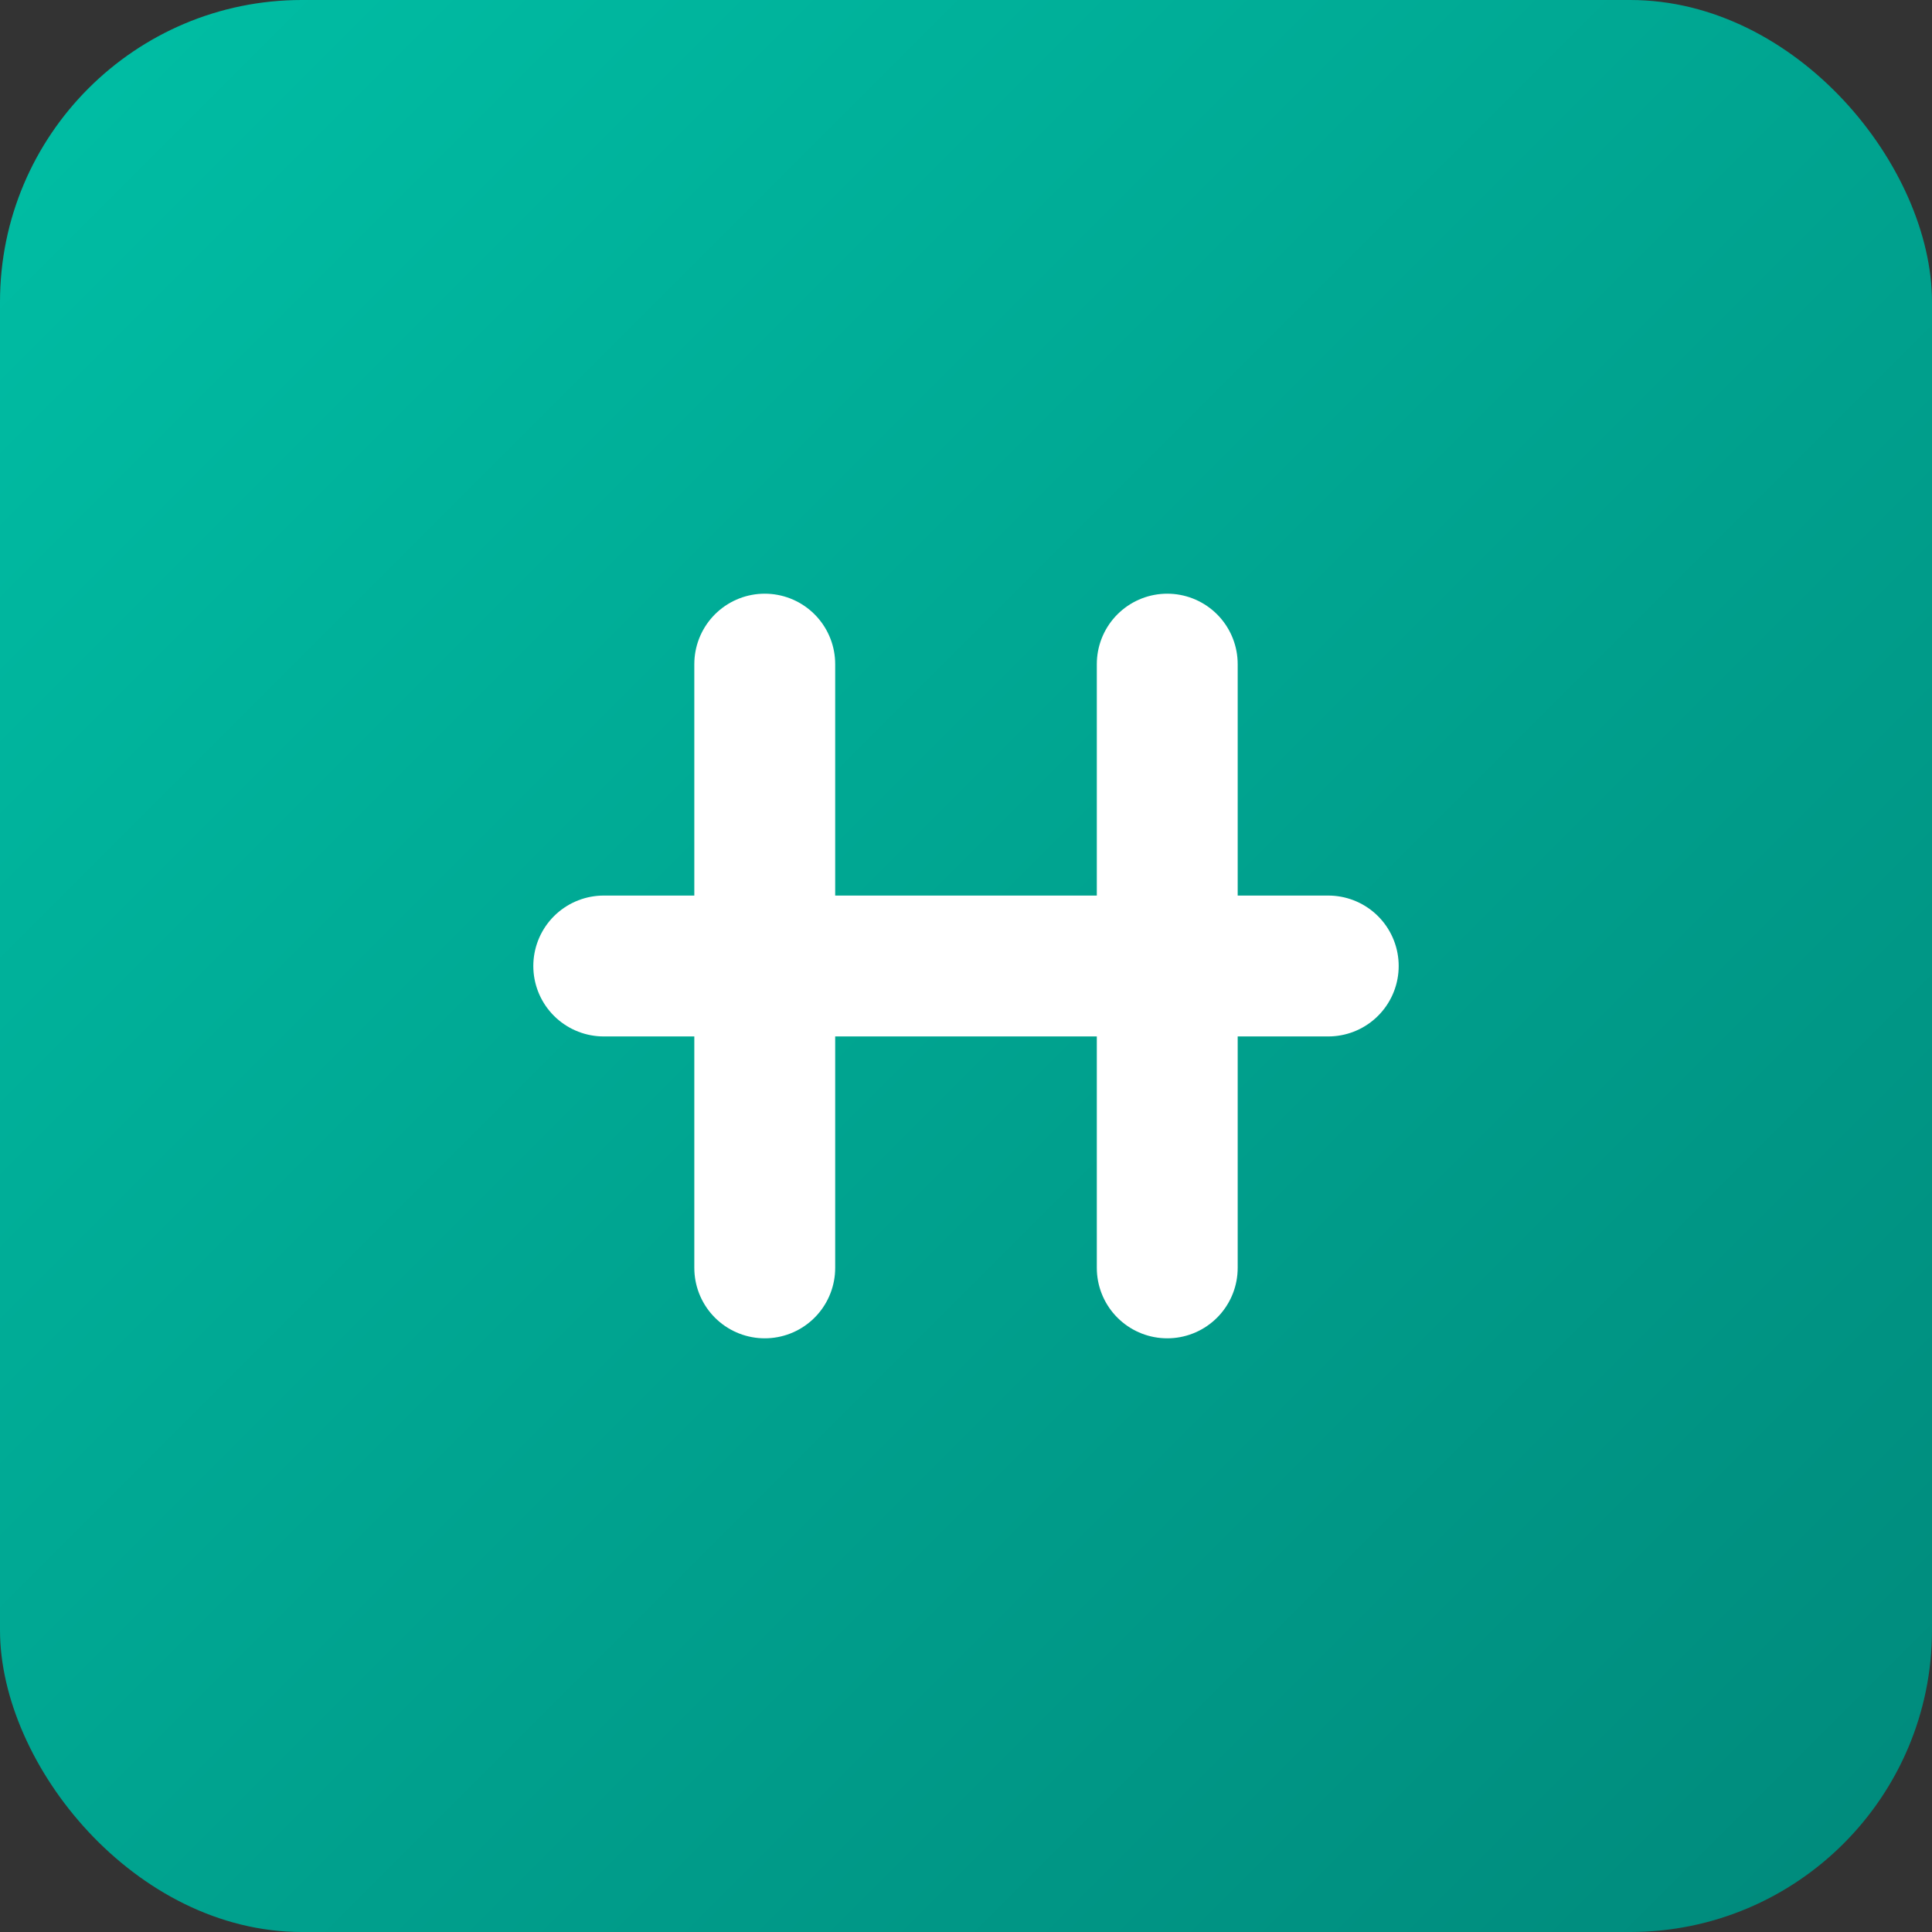
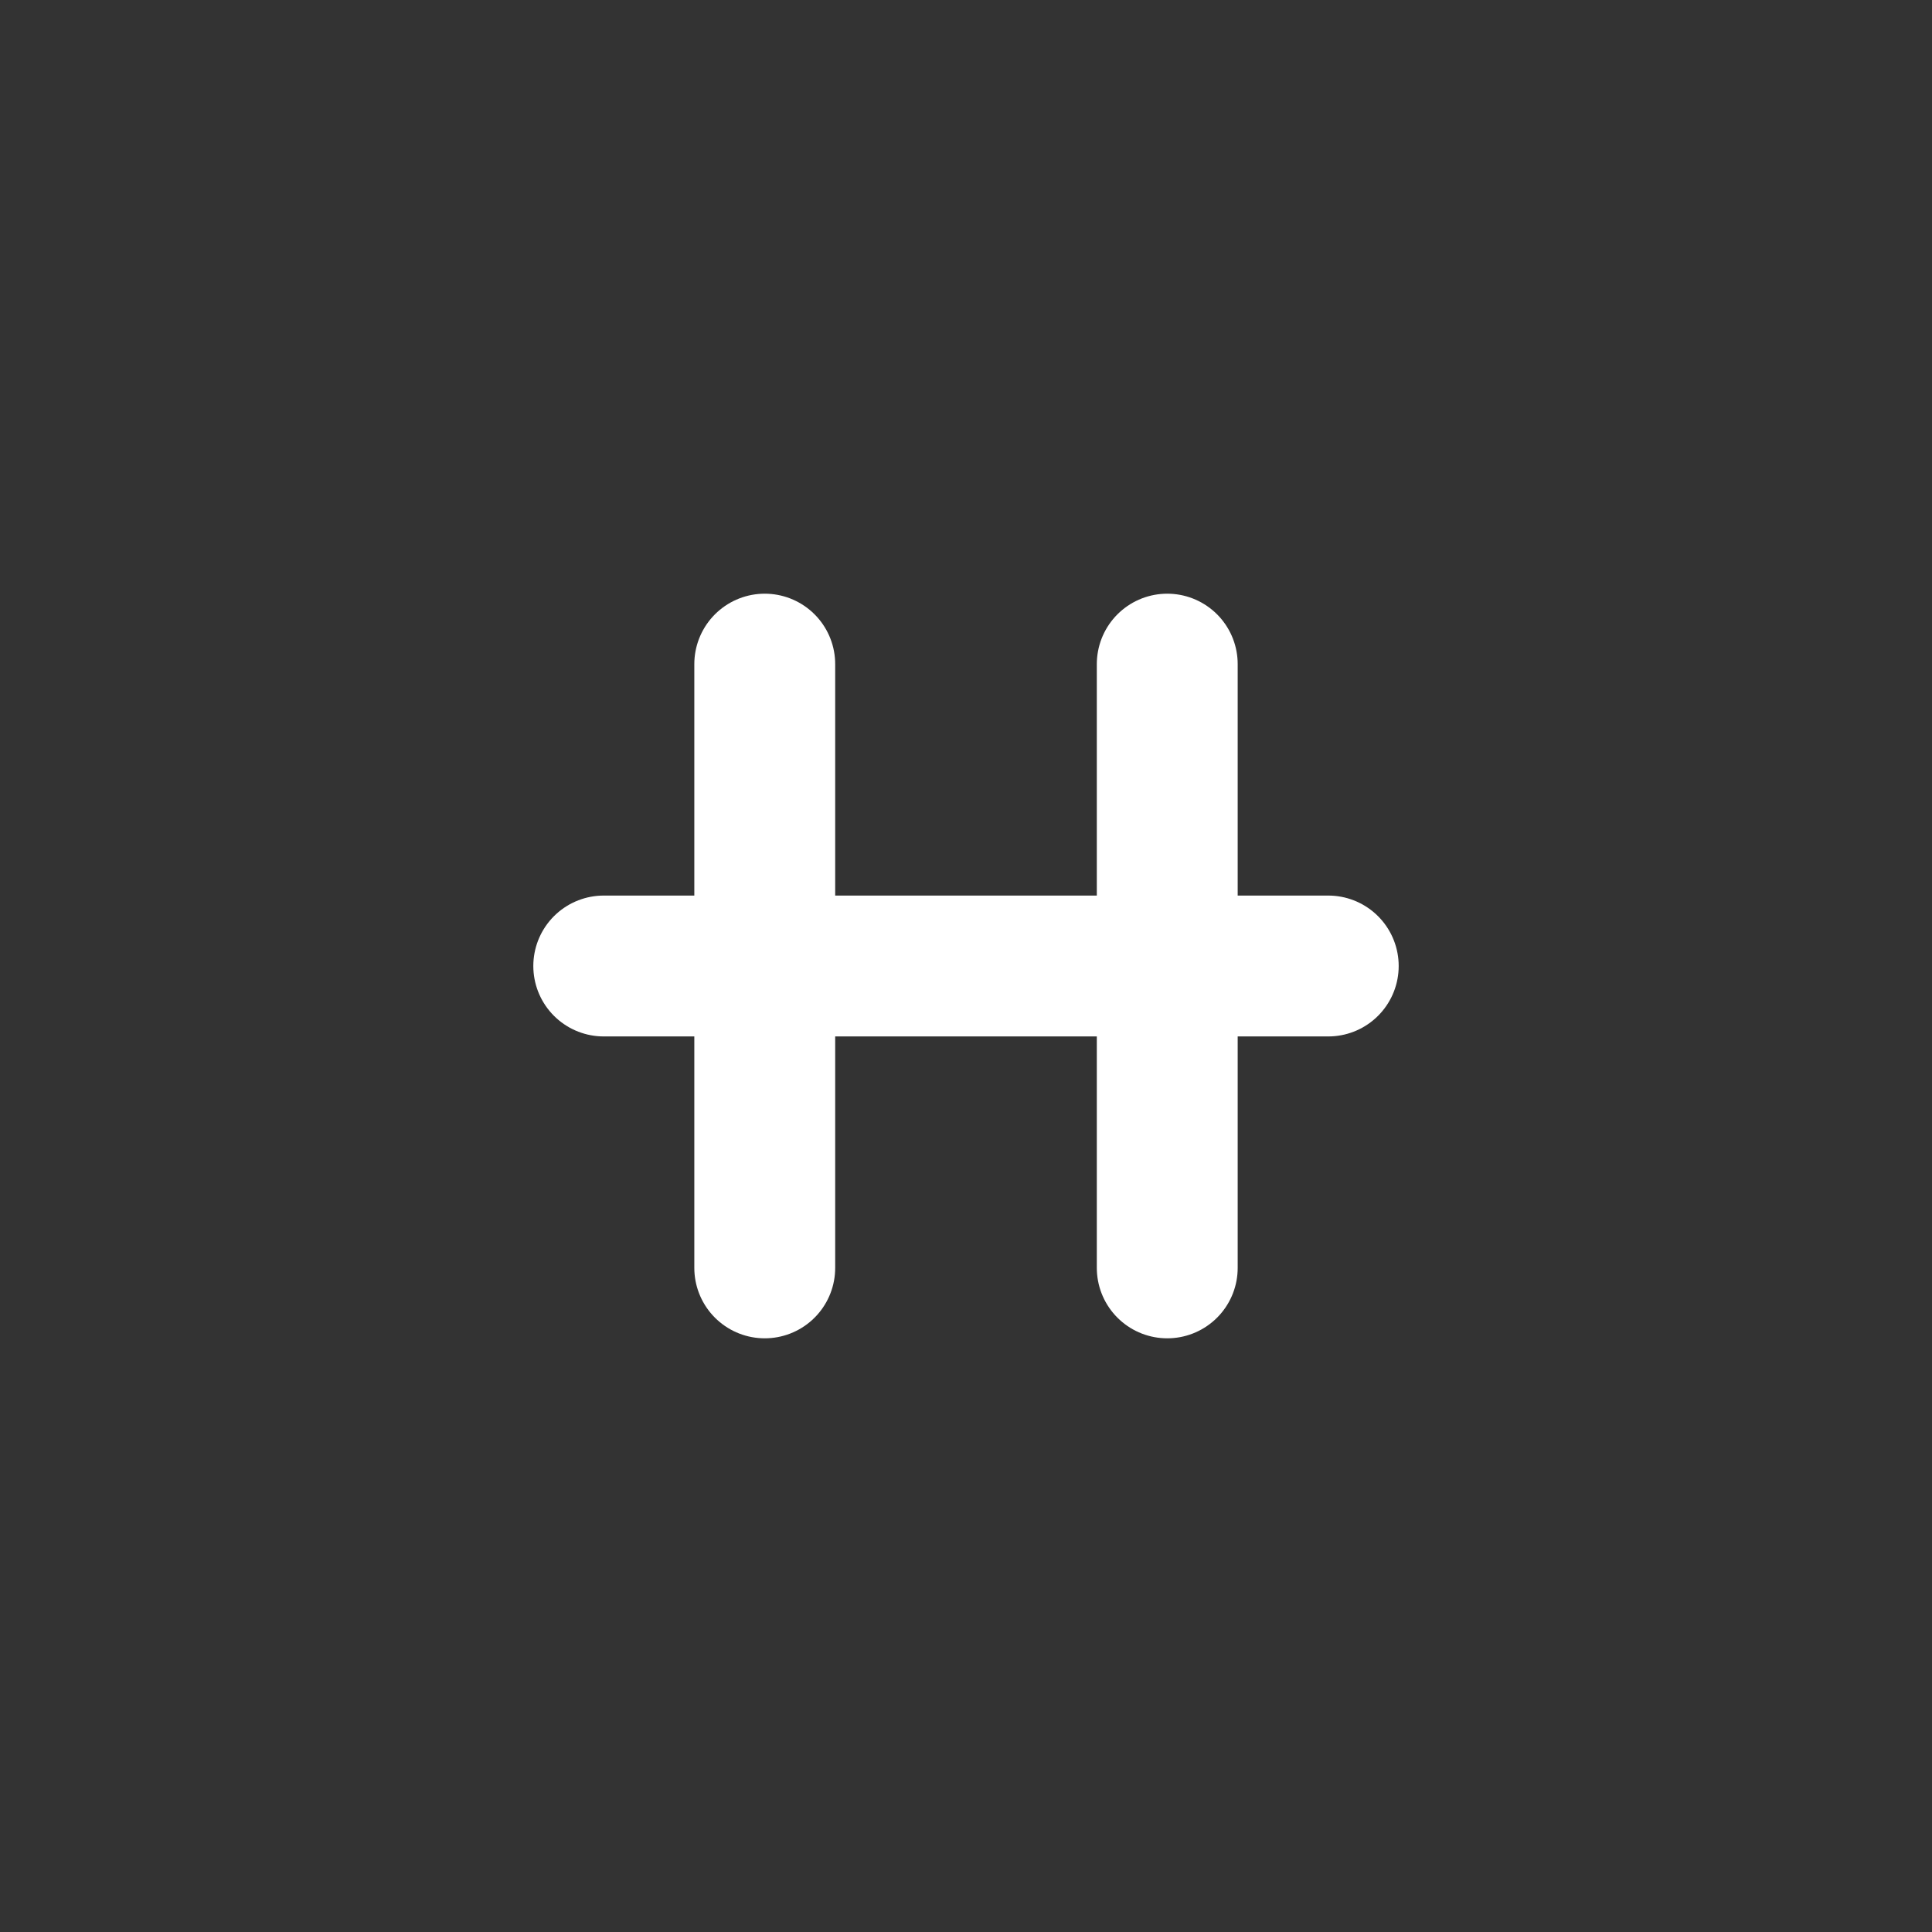
<svg xmlns="http://www.w3.org/2000/svg" viewBox="0 0 192 192" width="192" height="192">
  <rect x="0" y="0" width="192" height="192" fill="#333333" stroke="none" />
  <defs>
    <linearGradient id="gradient" x1="0%" y1="0%" x2="100%" y2="100%">
      <stop offset="0%" style="stop-color:#00BFA5;stop-opacity:1" />
      <stop offset="100%" style="stop-color:#00897B;stop-opacity:1" />
    </linearGradient>
  </defs>
-   <rect x="0" y="0" width="192" height="192" rx="30" fill="url(#gradient)" />
  <path d="M60,96 L132,96 M76,66 L76,126 M116,66 L116,126" stroke="white" stroke-width="14" stroke-linecap="round" />
</svg>